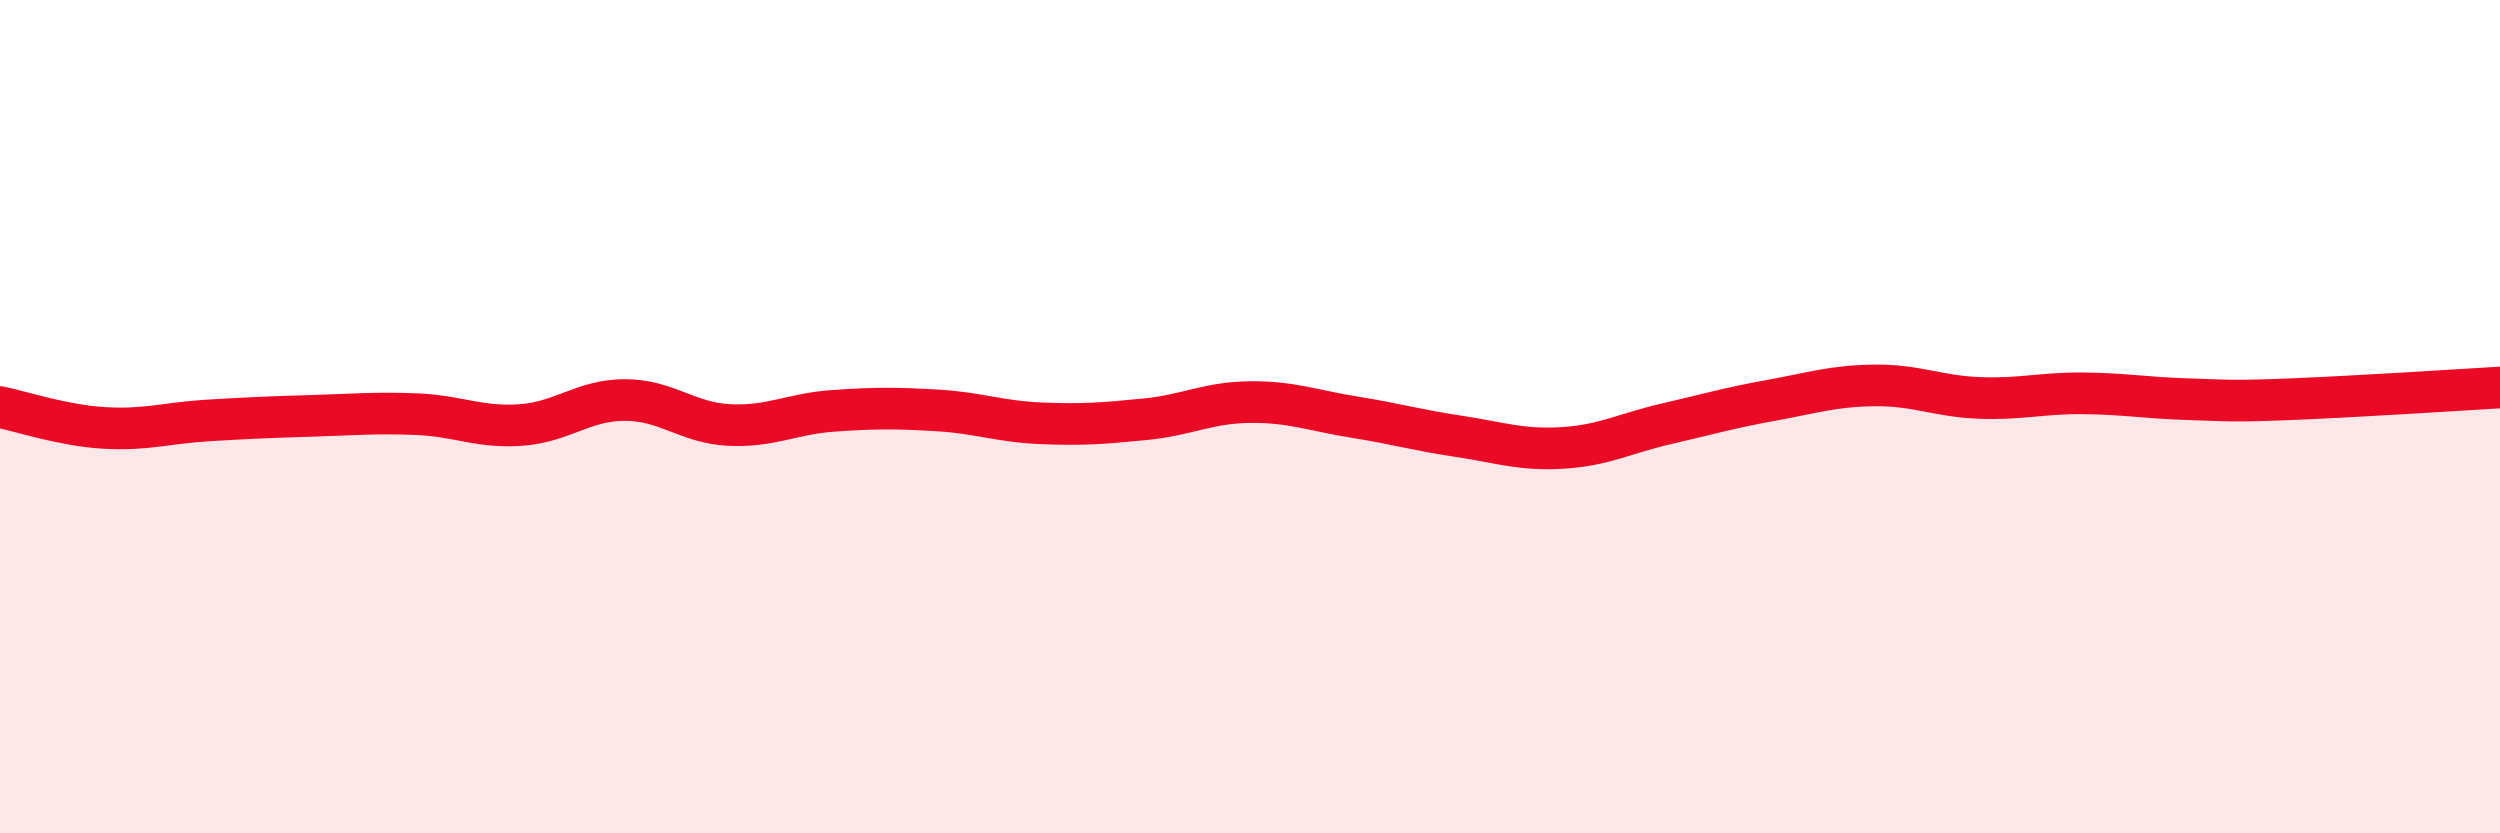
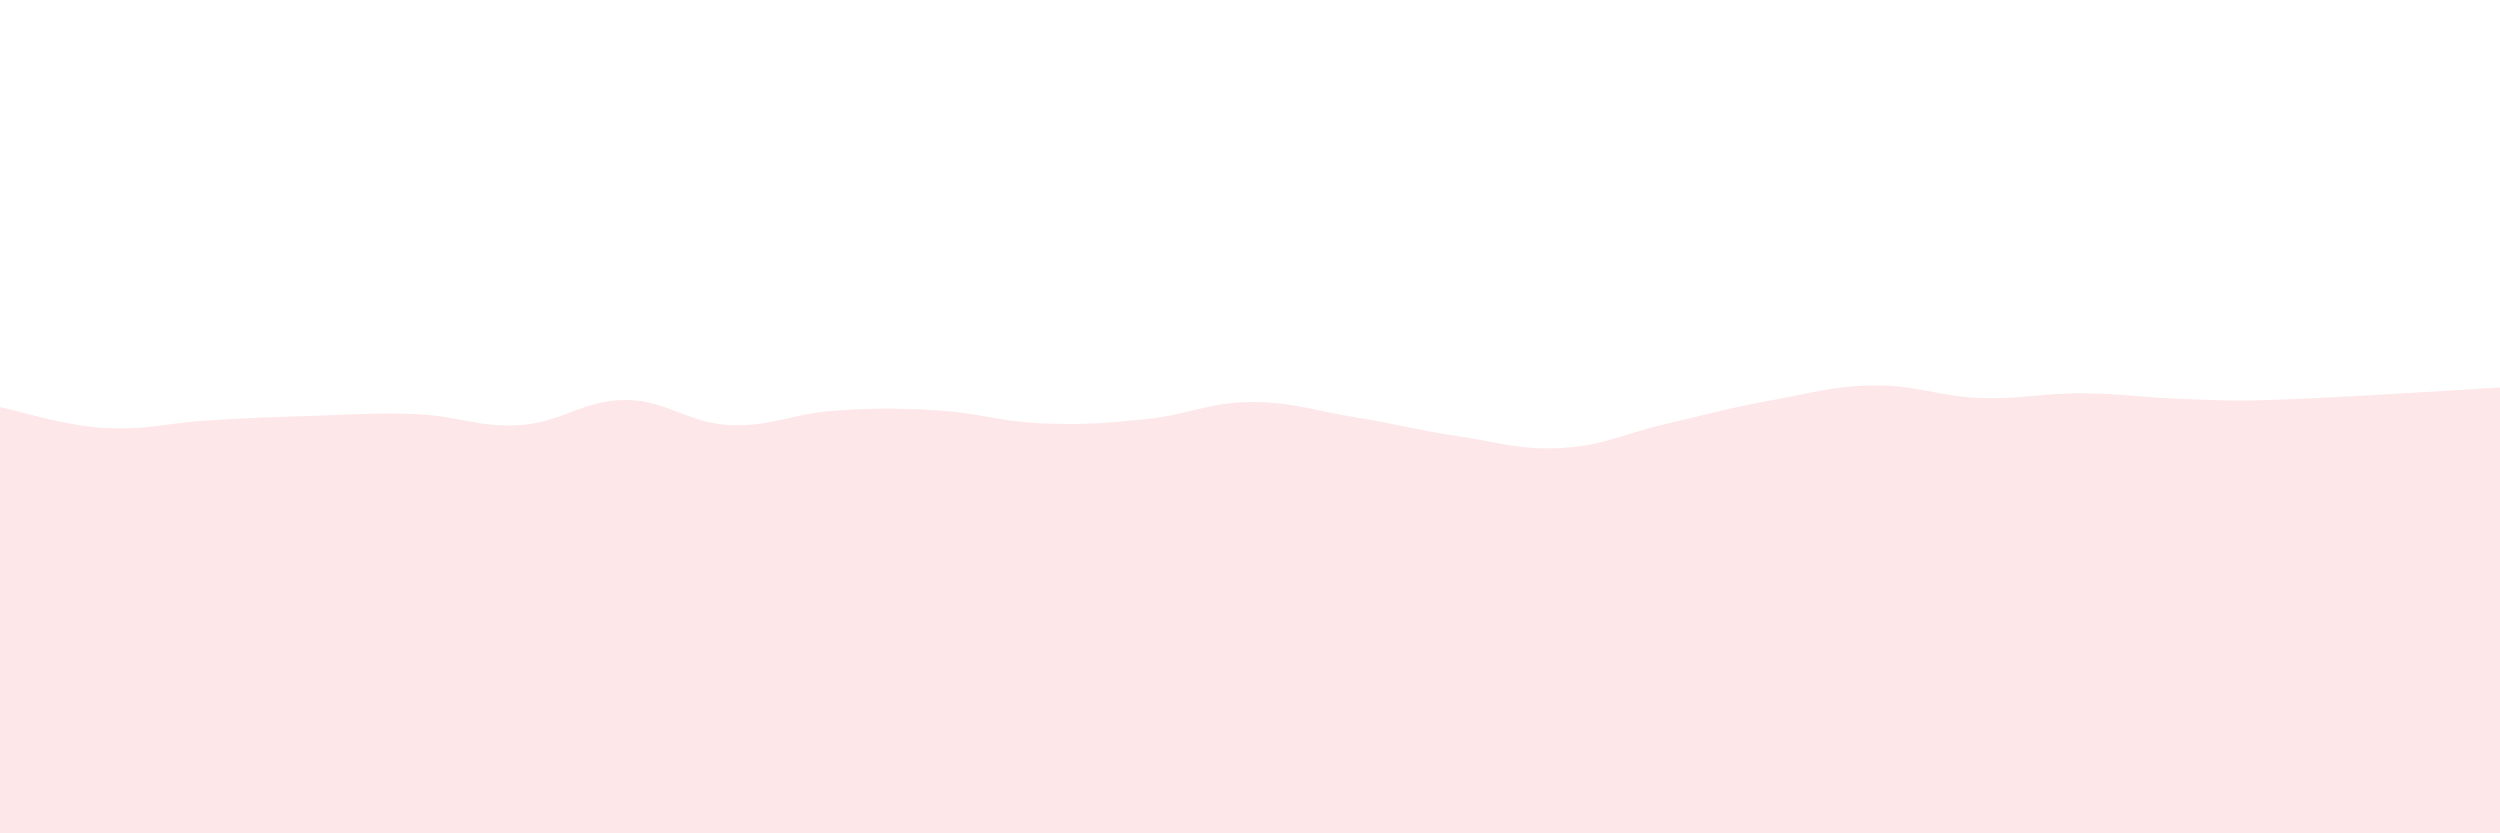
<svg xmlns="http://www.w3.org/2000/svg" width="60" height="20" viewBox="0 0 60 20">
  <path d="M 0,9.77 C 0.5,9.87 1.5,10.21 2.5,10.27 C 3.5,10.33 4,10.15 5,10.09 C 6,10.03 6.5,10.01 7.5,9.98 C 8.5,9.95 9,9.9 10,9.94 C 11,9.98 11.5,10.27 12.5,10.2 C 13.5,10.13 14,9.6 15,9.6 C 16,9.6 16.5,10.15 17.5,10.2 C 18.5,10.25 19,9.93 20,9.86 C 21,9.79 21.5,9.79 22.5,9.85 C 23.5,9.91 24,10.12 25,10.16 C 26,10.2 26.5,10.16 27.5,10.06 C 28.5,9.96 29,9.66 30,9.65 C 31,9.64 31.5,9.85 32.5,10.01 C 33.5,10.17 34,10.32 35,10.47 C 36,10.62 36.5,10.81 37.5,10.75 C 38.5,10.69 39,10.4 40,10.17 C 41,9.94 41.5,9.79 42.5,9.61 C 43.5,9.43 44,9.26 45,9.25 C 46,9.24 46.5,9.51 47.5,9.55 C 48.5,9.59 49,9.43 50,9.44 C 51,9.45 51.5,9.55 52.5,9.58 C 53.5,9.61 53.5,9.64 55,9.58 C 56.5,9.52 59,9.36 60,9.3L60 20L0 20Z" fill="#EB0A25" opacity="0.1" stroke-linecap="round" stroke-linejoin="round" />
-   <path d="M 0,9.77 C 0.5,9.87 1.5,10.21 2.5,10.27 C 3.5,10.33 4,10.15 5,10.09 C 6,10.03 6.5,10.01 7.5,9.98 C 8.5,9.95 9,9.9 10,9.94 C 11,9.98 11.5,10.27 12.5,10.2 C 13.5,10.13 14,9.6 15,9.6 C 16,9.6 16.5,10.15 17.5,10.2 C 18.5,10.25 19,9.93 20,9.86 C 21,9.79 21.5,9.79 22.5,9.85 C 23.5,9.91 24,10.12 25,10.16 C 26,10.2 26.5,10.16 27.5,10.06 C 28.5,9.96 29,9.66 30,9.65 C 31,9.64 31.5,9.85 32.5,10.01 C 33.5,10.17 34,10.32 35,10.47 C 36,10.62 36.5,10.81 37.5,10.75 C 38.5,10.69 39,10.4 40,10.17 C 41,9.94 41.5,9.79 42.5,9.61 C 43.5,9.43 44,9.26 45,9.25 C 46,9.24 46.5,9.51 47.5,9.55 C 48.5,9.59 49,9.43 50,9.44 C 51,9.45 51.5,9.55 52.5,9.58 C 53.5,9.61 53.5,9.64 55,9.58 C 56.5,9.52 59,9.36 60,9.3" stroke="#EB0A25" stroke-width="1" fill="none" stroke-linecap="round" stroke-linejoin="round" />
</svg>